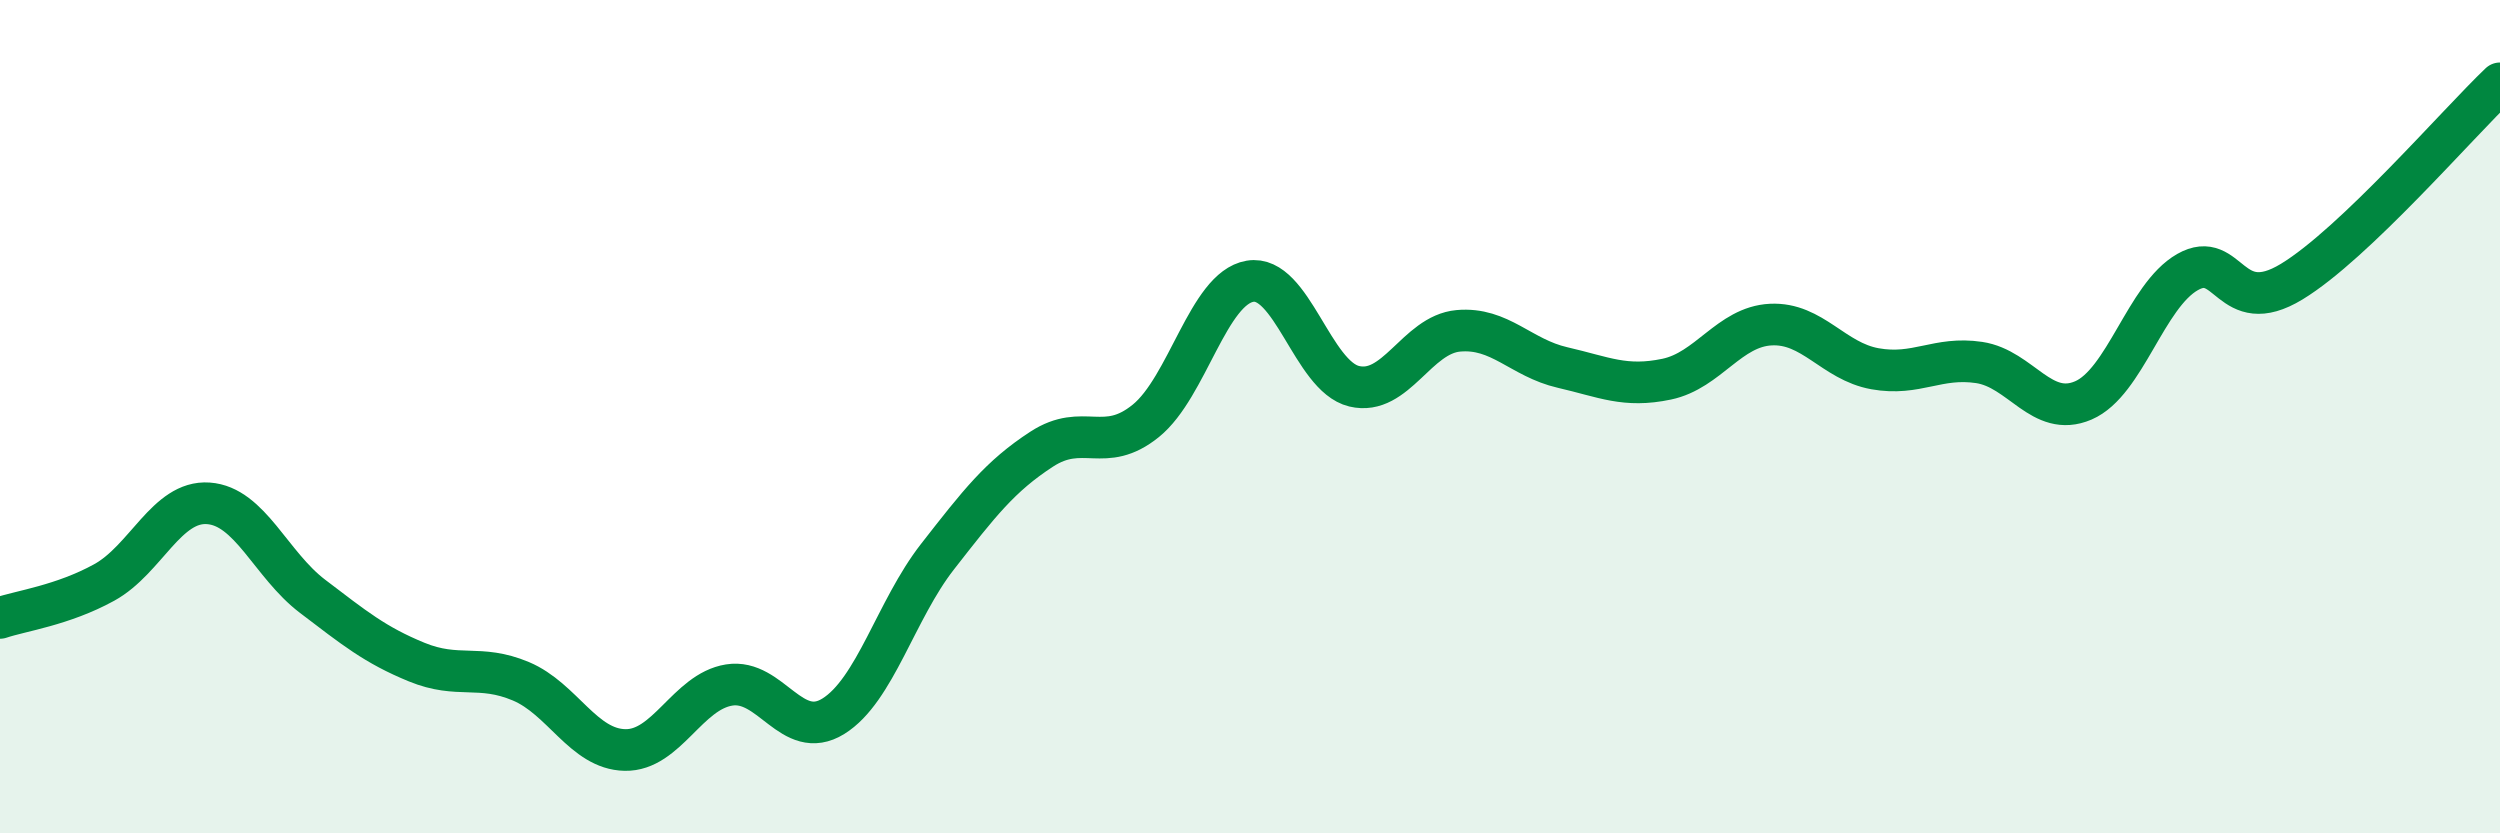
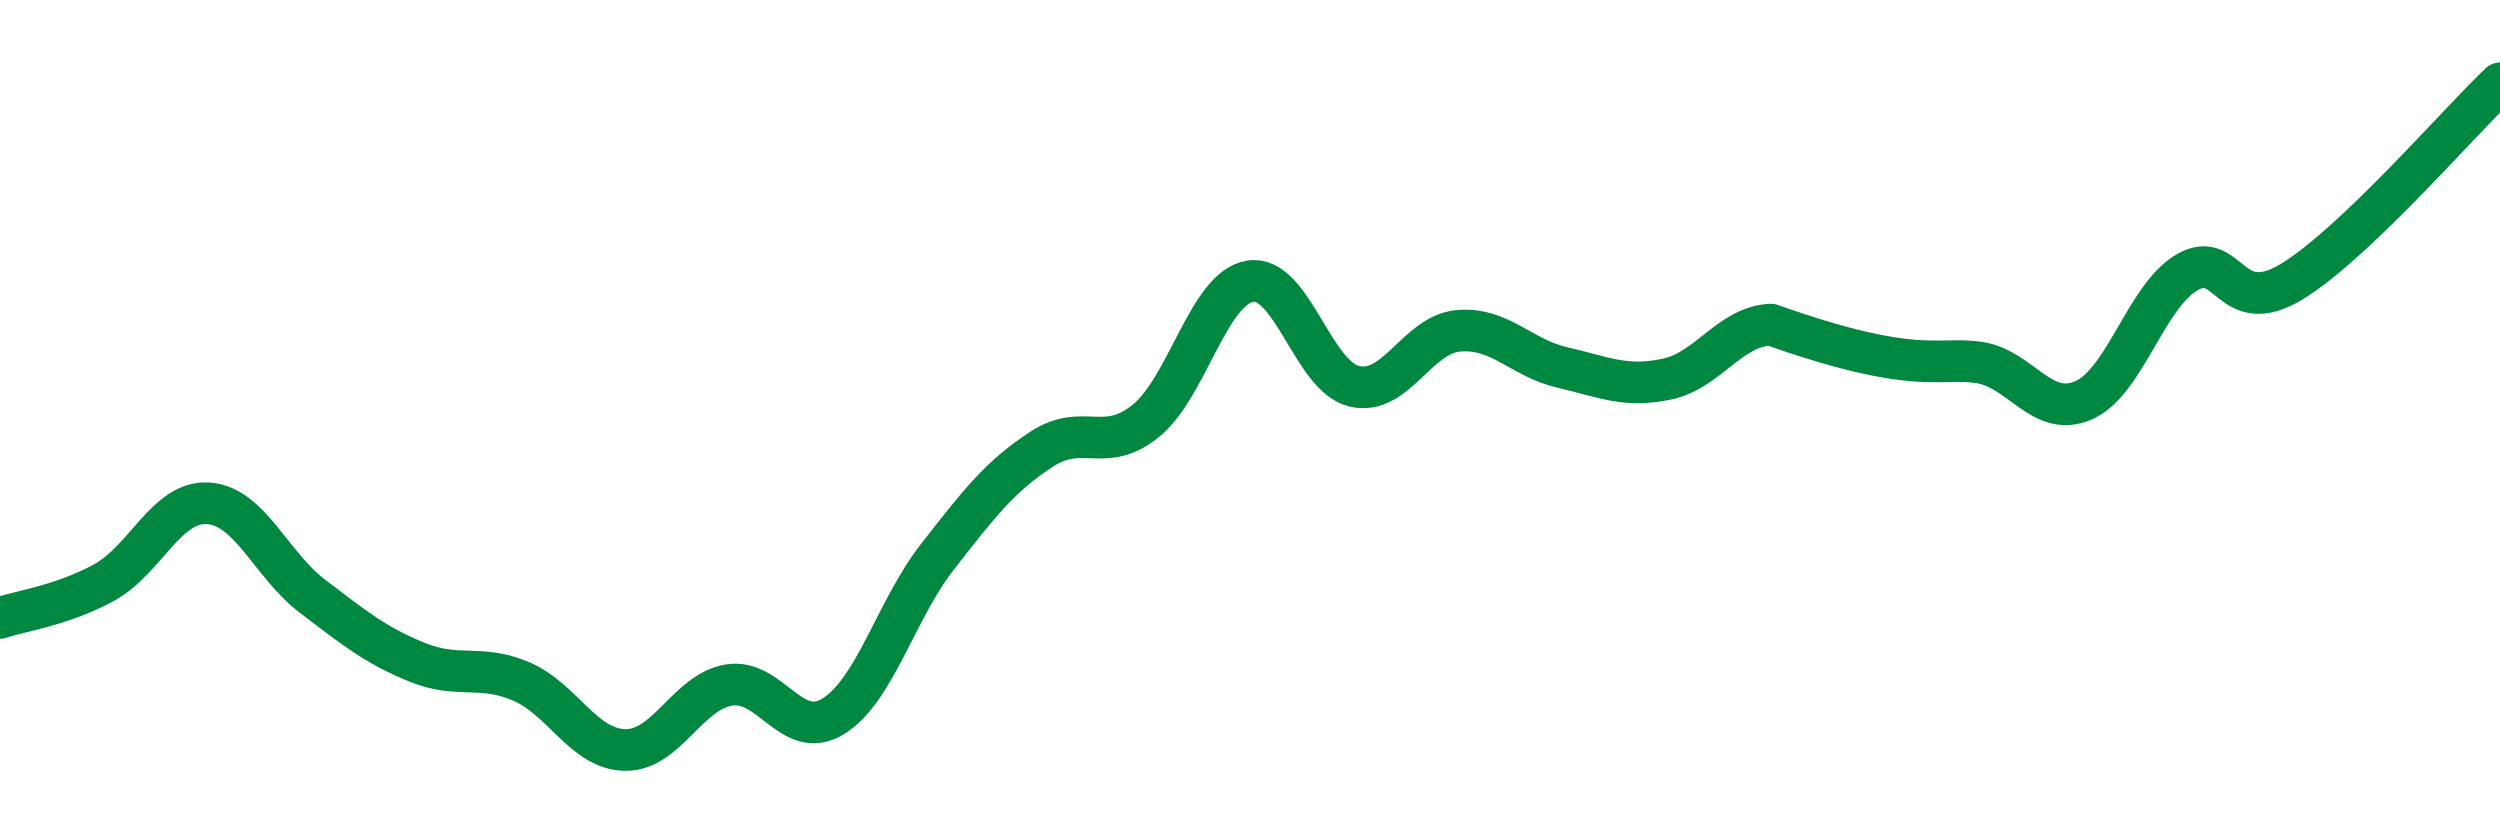
<svg xmlns="http://www.w3.org/2000/svg" width="60" height="20" viewBox="0 0 60 20">
-   <path d="M 0,14.83 C 0.5,14.66 1.5,14.53 2.5,13.98 C 3.5,13.43 4,12.01 5,12.08 C 6,12.15 6.5,13.55 7.5,14.31 C 8.5,15.07 9,15.48 10,15.89 C 11,16.3 11.5,15.93 12.5,16.35 C 13.5,16.77 14,17.98 15,18 C 16,18.02 16.5,16.6 17.5,16.44 C 18.5,16.28 19,17.81 20,17.19 C 21,16.57 21.5,14.64 22.5,13.36 C 23.5,12.08 24,11.43 25,10.78 C 26,10.13 26.5,10.91 27.5,10.1 C 28.5,9.29 29,6.92 30,6.75 C 31,6.58 31.5,9.03 32.5,9.27 C 33.5,9.51 34,8.03 35,7.94 C 36,7.85 36.5,8.59 37.5,8.82 C 38.5,9.05 39,9.31 40,9.1 C 41,8.89 41.5,7.84 42.5,7.79 C 43.5,7.74 44,8.67 45,8.85 C 46,9.03 46.5,8.55 47.5,8.7 C 48.5,8.85 49,10.04 50,9.61 C 51,9.18 51.5,7.1 52.5,6.53 C 53.5,5.96 53.5,7.67 55,6.76 C 56.5,5.85 59,2.95 60,2L60 20L0 20Z" fill="#008740" opacity="0.1" stroke-linecap="round" stroke-linejoin="round" />
-   <path d="M 0,14.83 C 0.5,14.66 1.5,14.53 2.5,13.98 C 3.5,13.43 4,12.01 5,12.08 C 6,12.15 6.5,13.55 7.5,14.31 C 8.5,15.07 9,15.48 10,15.89 C 11,16.3 11.5,15.93 12.5,16.35 C 13.5,16.77 14,17.98 15,18 C 16,18.02 16.5,16.6 17.5,16.44 C 18.5,16.28 19,17.81 20,17.19 C 21,16.57 21.5,14.64 22.5,13.36 C 23.5,12.08 24,11.43 25,10.78 C 26,10.13 26.5,10.91 27.5,10.1 C 28.5,9.29 29,6.92 30,6.75 C 31,6.58 31.5,9.03 32.5,9.27 C 33.5,9.51 34,8.03 35,7.94 C 36,7.85 36.5,8.59 37.5,8.82 C 38.5,9.05 39,9.31 40,9.1 C 41,8.89 41.5,7.84 42.5,7.79 C 43.5,7.74 44,8.67 45,8.85 C 46,9.03 46.5,8.55 47.5,8.7 C 48.5,8.85 49,10.04 50,9.61 C 51,9.18 51.5,7.1 52.5,6.53 C 53.5,5.96 53.5,7.67 55,6.76 C 56.5,5.85 59,2.95 60,2" stroke="#008740" stroke-width="1" fill="none" stroke-linecap="round" stroke-linejoin="round" />
+   <path d="M 0,14.83 C 0.5,14.66 1.5,14.53 2.5,13.98 C 3.5,13.43 4,12.01 5,12.08 C 6,12.15 6.5,13.55 7.5,14.31 C 8.5,15.07 9,15.48 10,15.89 C 11,16.3 11.5,15.93 12.5,16.35 C 13.5,16.77 14,17.98 15,18 C 16,18.02 16.5,16.6 17.5,16.44 C 18.5,16.28 19,17.81 20,17.19 C 21,16.57 21.5,14.64 22.5,13.36 C 23.5,12.08 24,11.43 25,10.78 C 26,10.13 26.5,10.91 27.5,10.1 C 28.5,9.29 29,6.92 30,6.75 C 31,6.58 31.5,9.03 32.5,9.27 C 33.5,9.51 34,8.03 35,7.94 C 36,7.85 36.5,8.59 37.5,8.82 C 38.5,9.05 39,9.31 40,9.1 C 41,8.89 41.5,7.84 42.5,7.79 C 46,9.03 46.5,8.55 47.5,8.7 C 48.5,8.85 49,10.04 50,9.61 C 51,9.18 51.5,7.1 52.5,6.53 C 53.5,5.96 53.5,7.67 55,6.76 C 56.5,5.85 59,2.95 60,2" stroke="#008740" stroke-width="1" fill="none" stroke-linecap="round" stroke-linejoin="round" />
</svg>